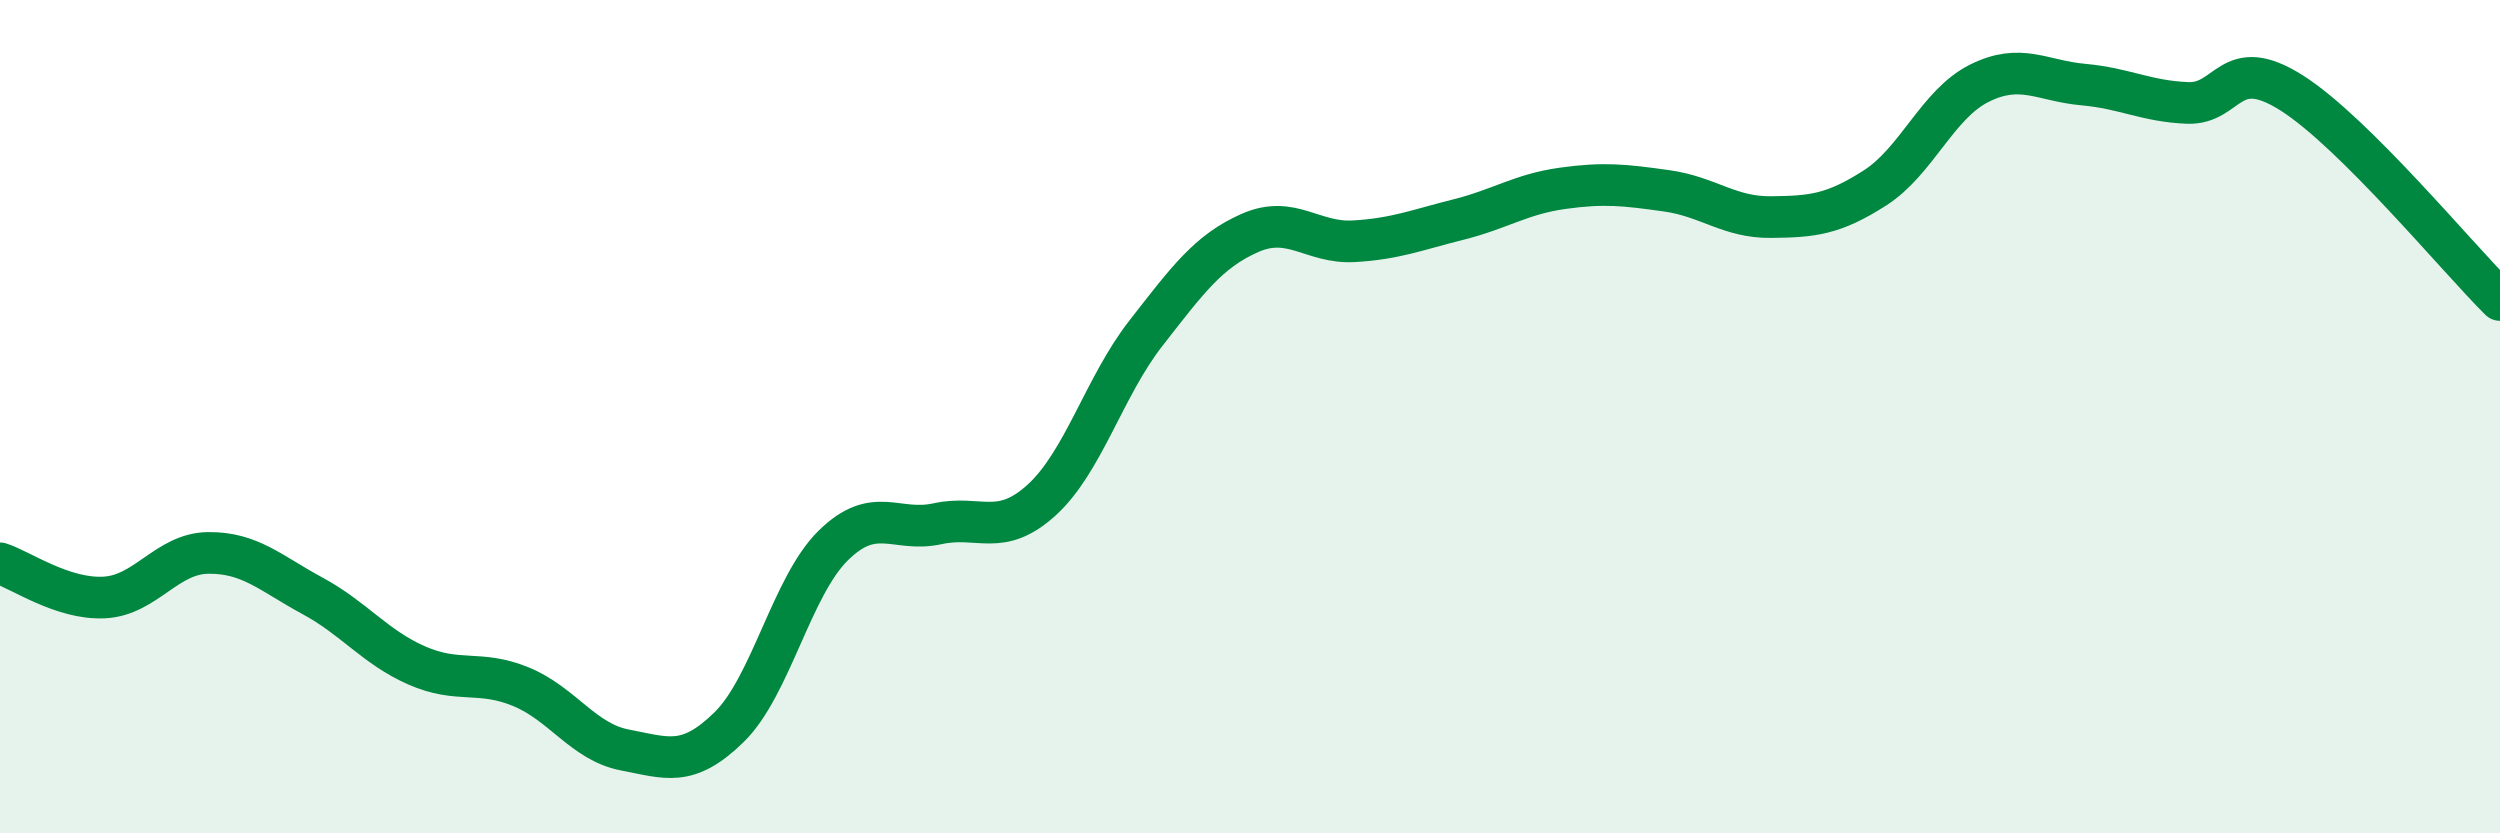
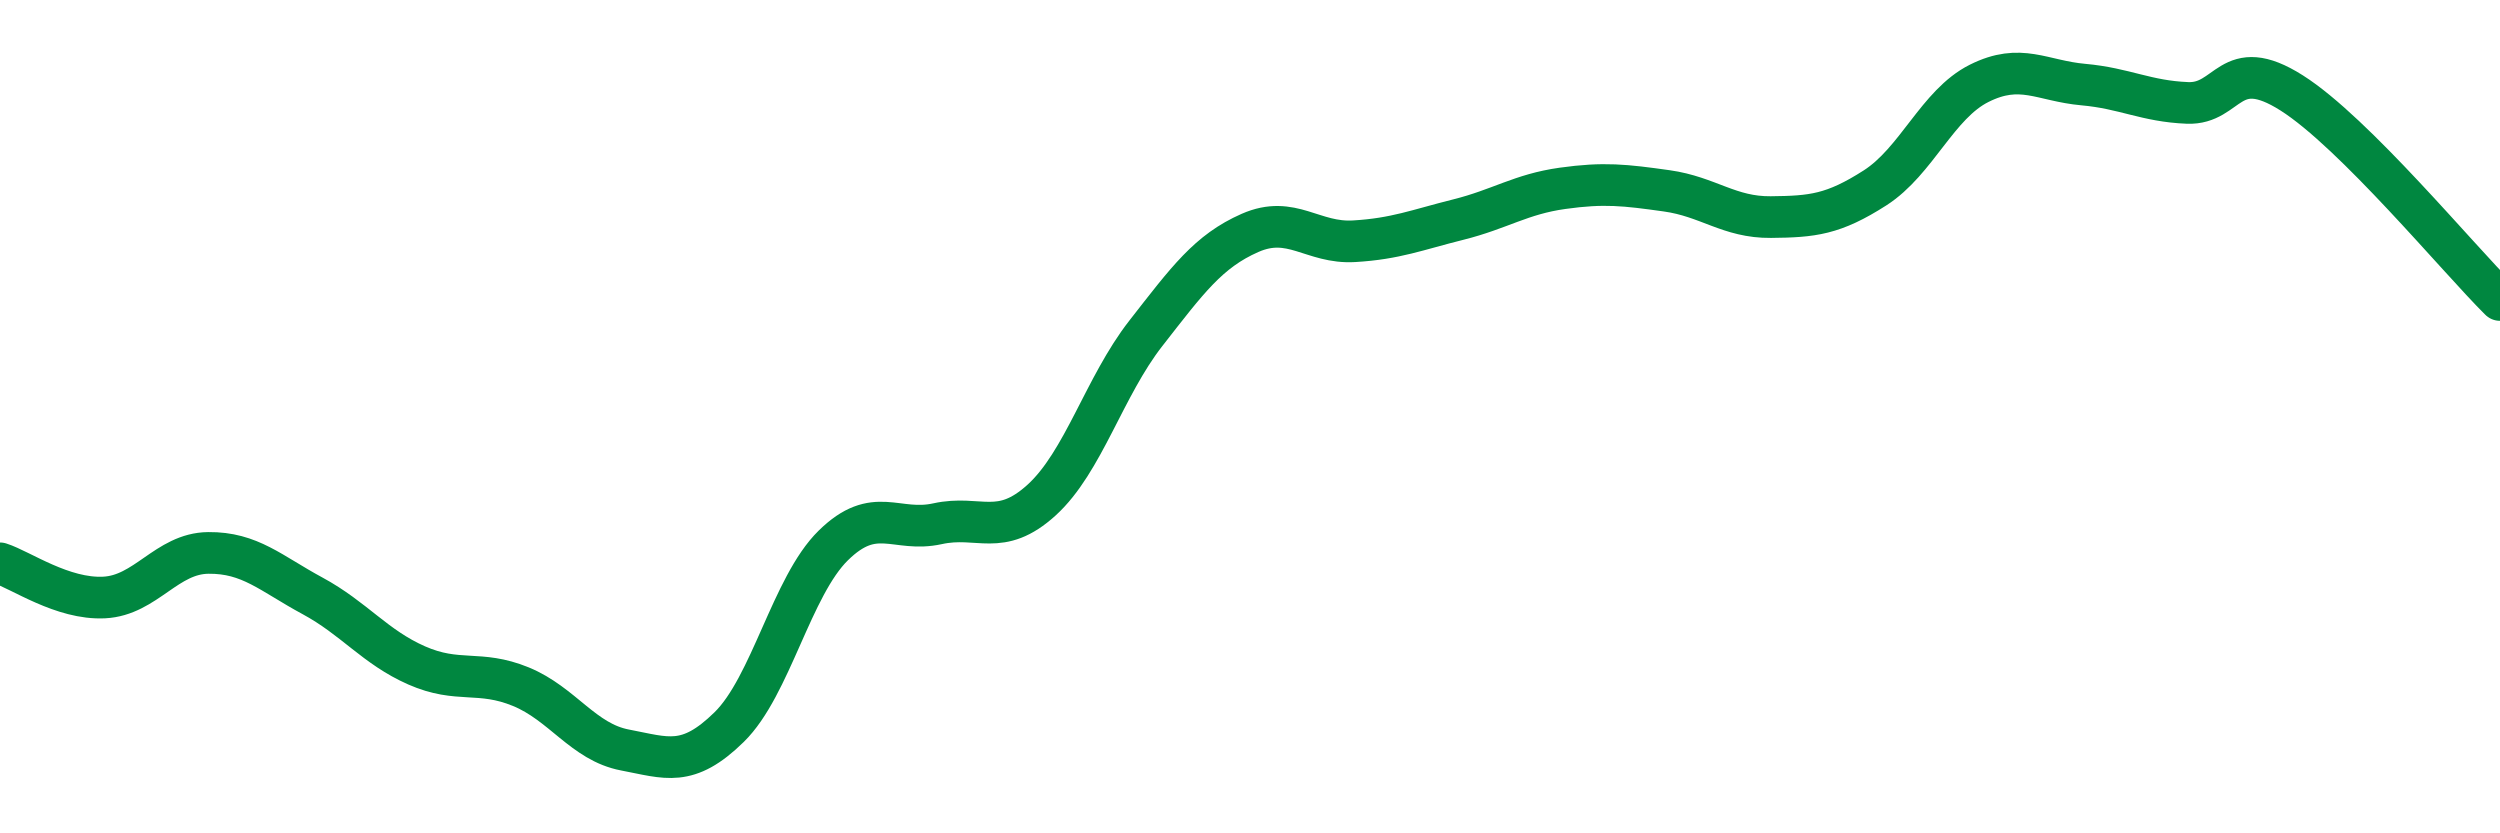
<svg xmlns="http://www.w3.org/2000/svg" width="60" height="20" viewBox="0 0 60 20">
-   <path d="M 0,13.52 C 0.5,13.68 1.5,14.39 2.5,14.34 C 3.5,14.29 4,13.28 5,13.27 C 6,13.26 6.5,13.76 7.5,14.3 C 8.5,14.84 9,15.53 10,15.97 C 11,16.41 11.5,16.07 12.5,16.48 C 13.5,16.89 14,17.81 15,18 C 16,18.19 16.5,18.43 17.5,17.45 C 18.5,16.47 19,14.07 20,13.09 C 21,12.11 21.5,12.79 22.5,12.57 C 23.5,12.35 24,12.91 25,12 C 26,11.09 26.5,9.28 27.5,8 C 28.5,6.72 29,6.03 30,5.59 C 31,5.15 31.5,5.85 32.5,5.79 C 33.5,5.73 34,5.52 35,5.27 C 36,5.02 36.5,4.66 37.5,4.52 C 38.5,4.38 39,4.44 40,4.58 C 41,4.72 41.5,5.22 42.5,5.21 C 43.5,5.2 44,5.15 45,4.51 C 46,3.87 46.5,2.5 47.5,2 C 48.5,1.5 49,1.94 50,2.03 C 51,2.12 51.5,2.43 52.5,2.47 C 53.5,2.51 53.5,1.28 55,2.23 C 56.5,3.18 59,6.21 60,7.2L60 20L0 20Z" fill="#008740" opacity="0.1" stroke-linecap="round" stroke-linejoin="round" />
  <path d="M 0,13.52 C 0.5,13.68 1.5,14.39 2.5,14.34 C 3.5,14.29 4,13.28 5,13.27 C 6,13.26 6.5,13.76 7.5,14.3 C 8.5,14.84 9,15.53 10,15.97 C 11,16.41 11.5,16.07 12.5,16.48 C 13.5,16.89 14,17.81 15,18 C 16,18.19 16.5,18.43 17.5,17.45 C 18.5,16.47 19,14.07 20,13.09 C 21,12.11 21.5,12.79 22.5,12.57 C 23.5,12.35 24,12.91 25,12 C 26,11.09 26.5,9.28 27.5,8 C 28.5,6.72 29,6.03 30,5.59 C 31,5.15 31.5,5.85 32.5,5.79 C 33.5,5.73 34,5.52 35,5.27 C 36,5.02 36.5,4.66 37.5,4.52 C 38.5,4.38 39,4.44 40,4.58 C 41,4.72 41.5,5.22 42.5,5.21 C 43.5,5.2 44,5.15 45,4.51 C 46,3.87 46.5,2.5 47.5,2 C 48.5,1.5 49,1.94 50,2.03 C 51,2.12 51.5,2.43 52.5,2.47 C 53.5,2.51 53.5,1.28 55,2.23 C 56.5,3.18 59,6.21 60,7.2" stroke="#008740" stroke-width="1" fill="none" stroke-linecap="round" stroke-linejoin="round" />
</svg>